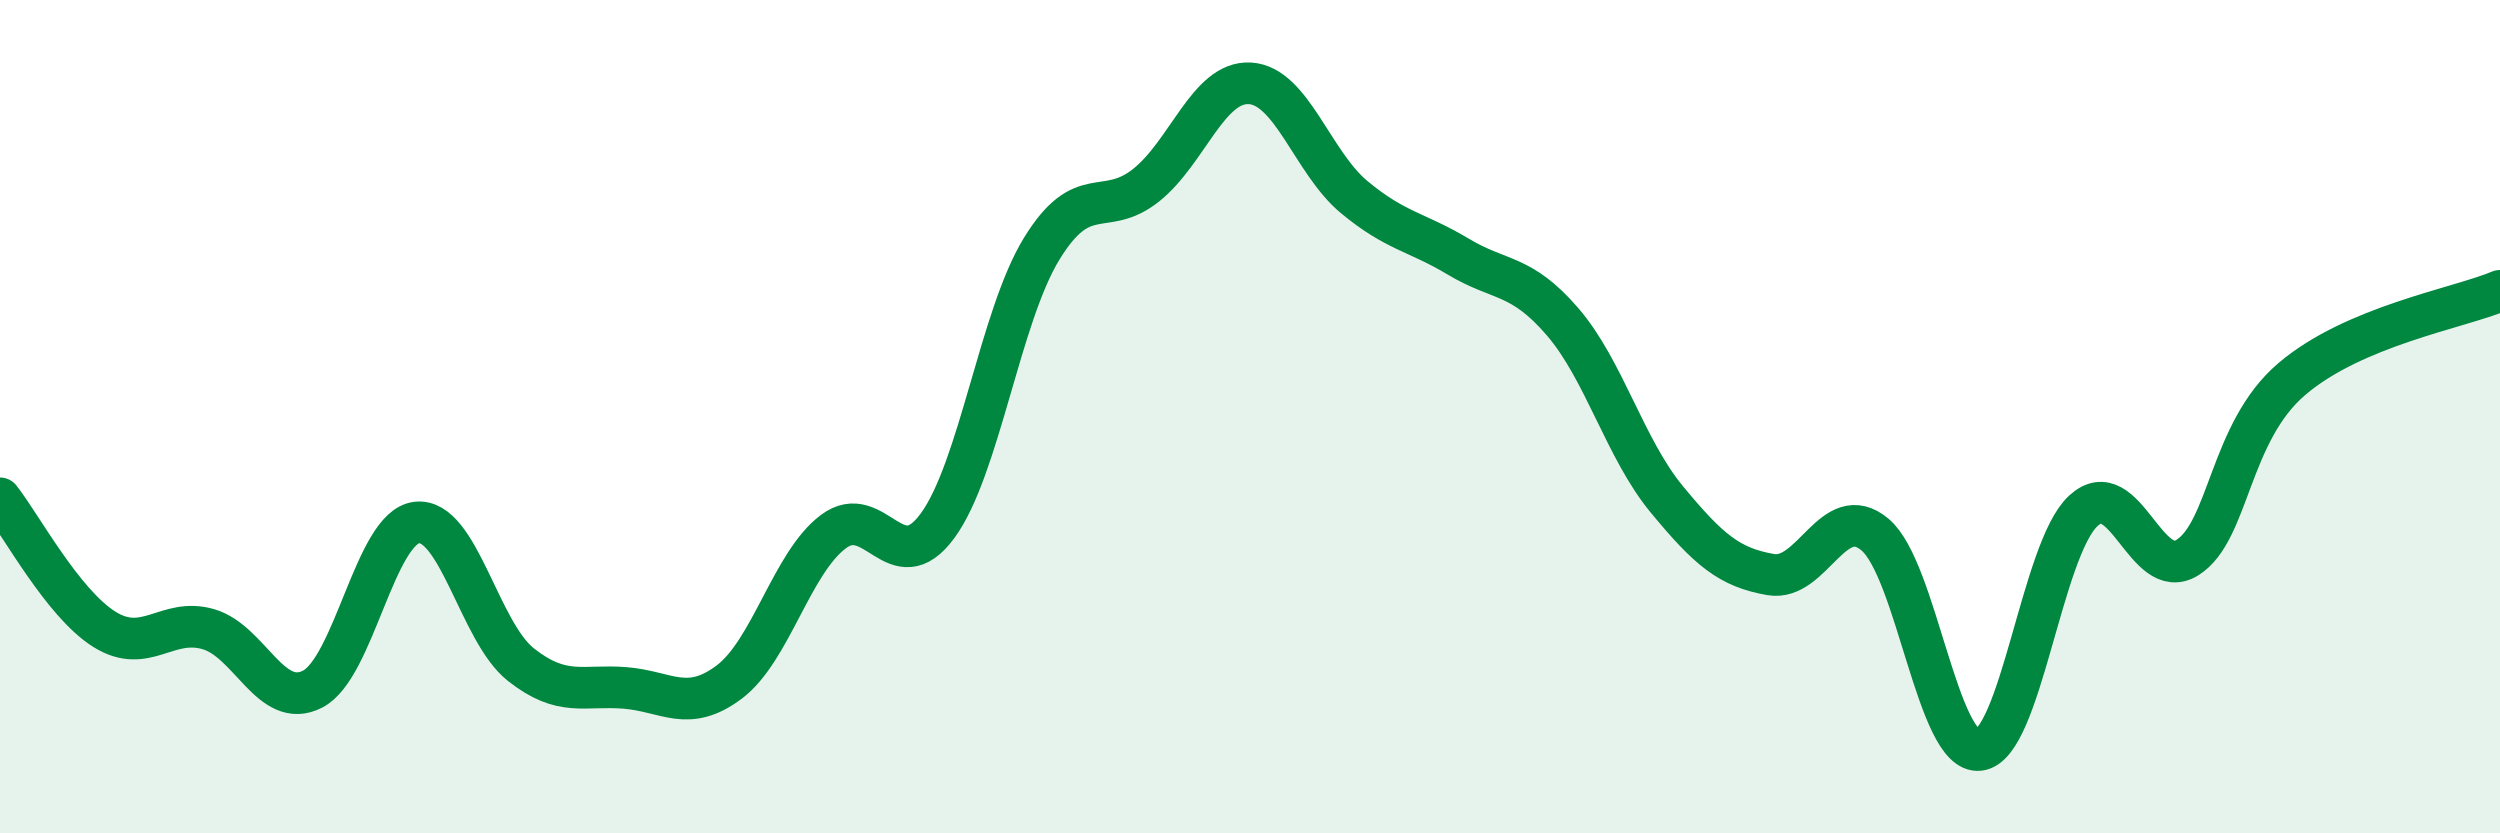
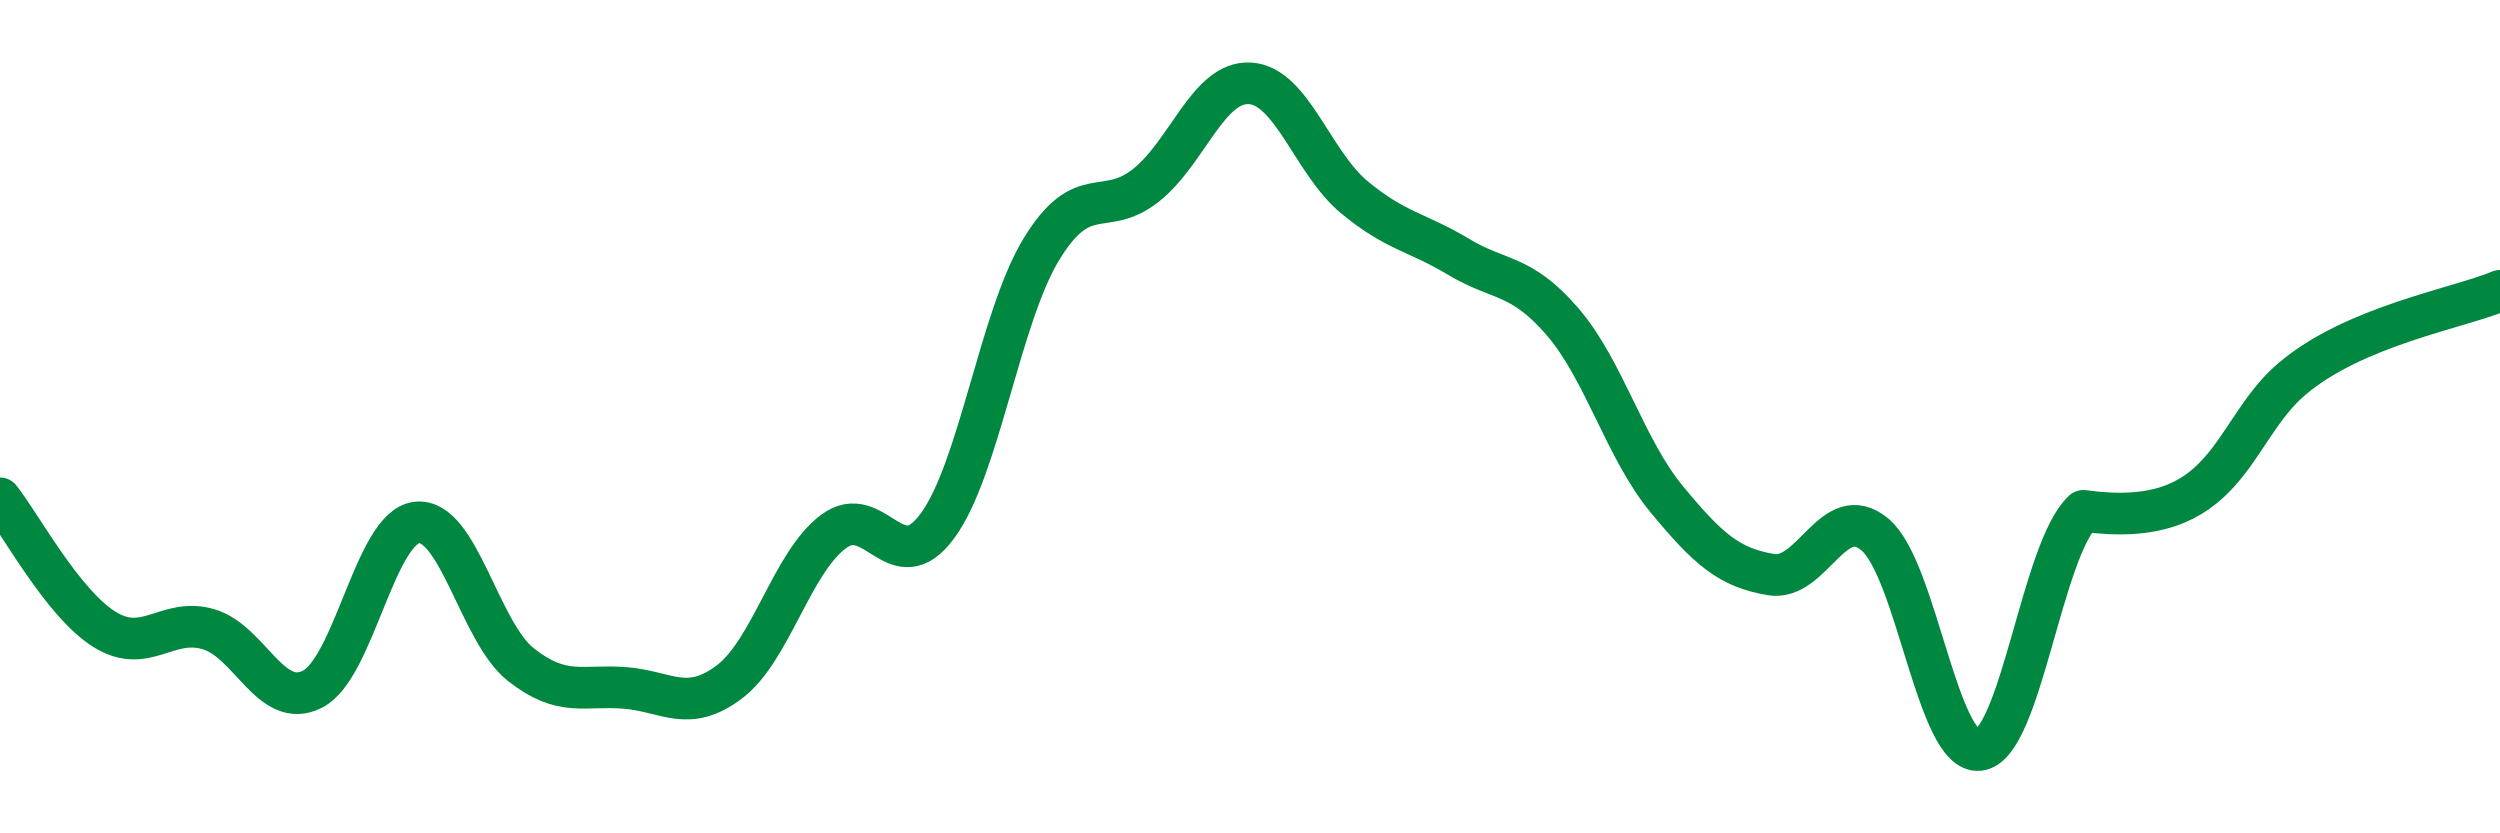
<svg xmlns="http://www.w3.org/2000/svg" width="60" height="20" viewBox="0 0 60 20">
-   <path d="M 0,11.96 C 0.5,12.59 1.5,14.47 2.5,15.1 C 3.5,15.73 4,14.81 5,15.1 C 6,15.39 6.5,17.05 7.5,16.54 C 8.5,16.03 9,12.66 10,12.54 C 11,12.42 11.5,15.16 12.5,15.95 C 13.5,16.74 14,16.43 15,16.51 C 16,16.59 16.5,17.12 17.5,16.37 C 18.5,15.62 19,13.51 20,12.76 C 21,12.01 21.5,13.98 22.5,12.62 C 23.5,11.26 24,7.6 25,5.97 C 26,4.34 26.5,5.24 27.5,4.45 C 28.5,3.66 29,1.94 30,2 C 31,2.06 31.5,3.9 32.5,4.73 C 33.5,5.56 34,5.56 35,6.16 C 36,6.76 36.5,6.56 37.5,7.72 C 38.5,8.88 39,10.77 40,11.98 C 41,13.19 41.5,13.62 42.5,13.79 C 43.5,13.96 44,11.99 45,12.83 C 46,13.67 46.5,18.11 47.5,18 C 48.5,17.89 49,13.18 50,12.26 C 51,11.34 51.5,14.01 52.5,13.38 C 53.5,12.75 53.5,10.38 55,9.1 C 56.5,7.82 59,7.4 60,6.98L60 20L0 20Z" fill="#008740" opacity="0.1" stroke-linecap="round" stroke-linejoin="round" />
-   <path d="M 0,11.96 C 0.5,12.59 1.5,14.47 2.5,15.1 C 3.5,15.73 4,14.81 5,15.1 C 6,15.39 6.5,17.05 7.5,16.54 C 8.5,16.03 9,12.66 10,12.54 C 11,12.42 11.5,15.16 12.5,15.95 C 13.5,16.74 14,16.43 15,16.51 C 16,16.59 16.5,17.12 17.5,16.37 C 18.5,15.62 19,13.51 20,12.76 C 21,12.01 21.5,13.98 22.5,12.62 C 23.5,11.26 24,7.6 25,5.97 C 26,4.34 26.5,5.24 27.5,4.45 C 28.5,3.66 29,1.94 30,2 C 31,2.06 31.5,3.9 32.5,4.73 C 33.5,5.56 34,5.56 35,6.16 C 36,6.76 36.5,6.56 37.5,7.72 C 38.5,8.88 39,10.77 40,11.98 C 41,13.19 41.5,13.62 42.5,13.79 C 43.5,13.96 44,11.99 45,12.83 C 46,13.67 46.5,18.11 47.5,18 C 48.5,17.89 49,13.18 50,12.26 C 51,11.34 51.5,14.01 52.5,13.38 C 53.5,12.75 53.5,10.38 55,9.1 C 56.5,7.82 59,7.4 60,6.98" stroke="#008740" stroke-width="1" fill="none" stroke-linecap="round" stroke-linejoin="round" />
+   <path d="M 0,11.96 C 0.5,12.59 1.5,14.47 2.5,15.1 C 3.5,15.73 4,14.81 5,15.1 C 6,15.39 6.5,17.05 7.5,16.54 C 8.5,16.03 9,12.66 10,12.54 C 11,12.42 11.5,15.16 12.5,15.95 C 13.5,16.74 14,16.43 15,16.51 C 16,16.59 16.5,17.12 17.5,16.37 C 18.5,15.62 19,13.51 20,12.76 C 21,12.01 21.5,13.98 22.5,12.62 C 23.5,11.26 24,7.6 25,5.97 C 26,4.34 26.5,5.24 27.5,4.45 C 28.5,3.66 29,1.94 30,2 C 31,2.06 31.5,3.9 32.5,4.73 C 33.5,5.56 34,5.56 35,6.16 C 36,6.76 36.5,6.56 37.5,7.72 C 38.5,8.88 39,10.77 40,11.98 C 41,13.19 41.5,13.62 42.5,13.79 C 43.5,13.96 44,11.99 45,12.83 C 46,13.67 46.5,18.11 47.5,18 C 48.5,17.89 49,13.18 50,12.26 C 53.5,12.75 53.5,10.38 55,9.1 C 56.5,7.82 59,7.4 60,6.98" stroke="#008740" stroke-width="1" fill="none" stroke-linecap="round" stroke-linejoin="round" />
</svg>